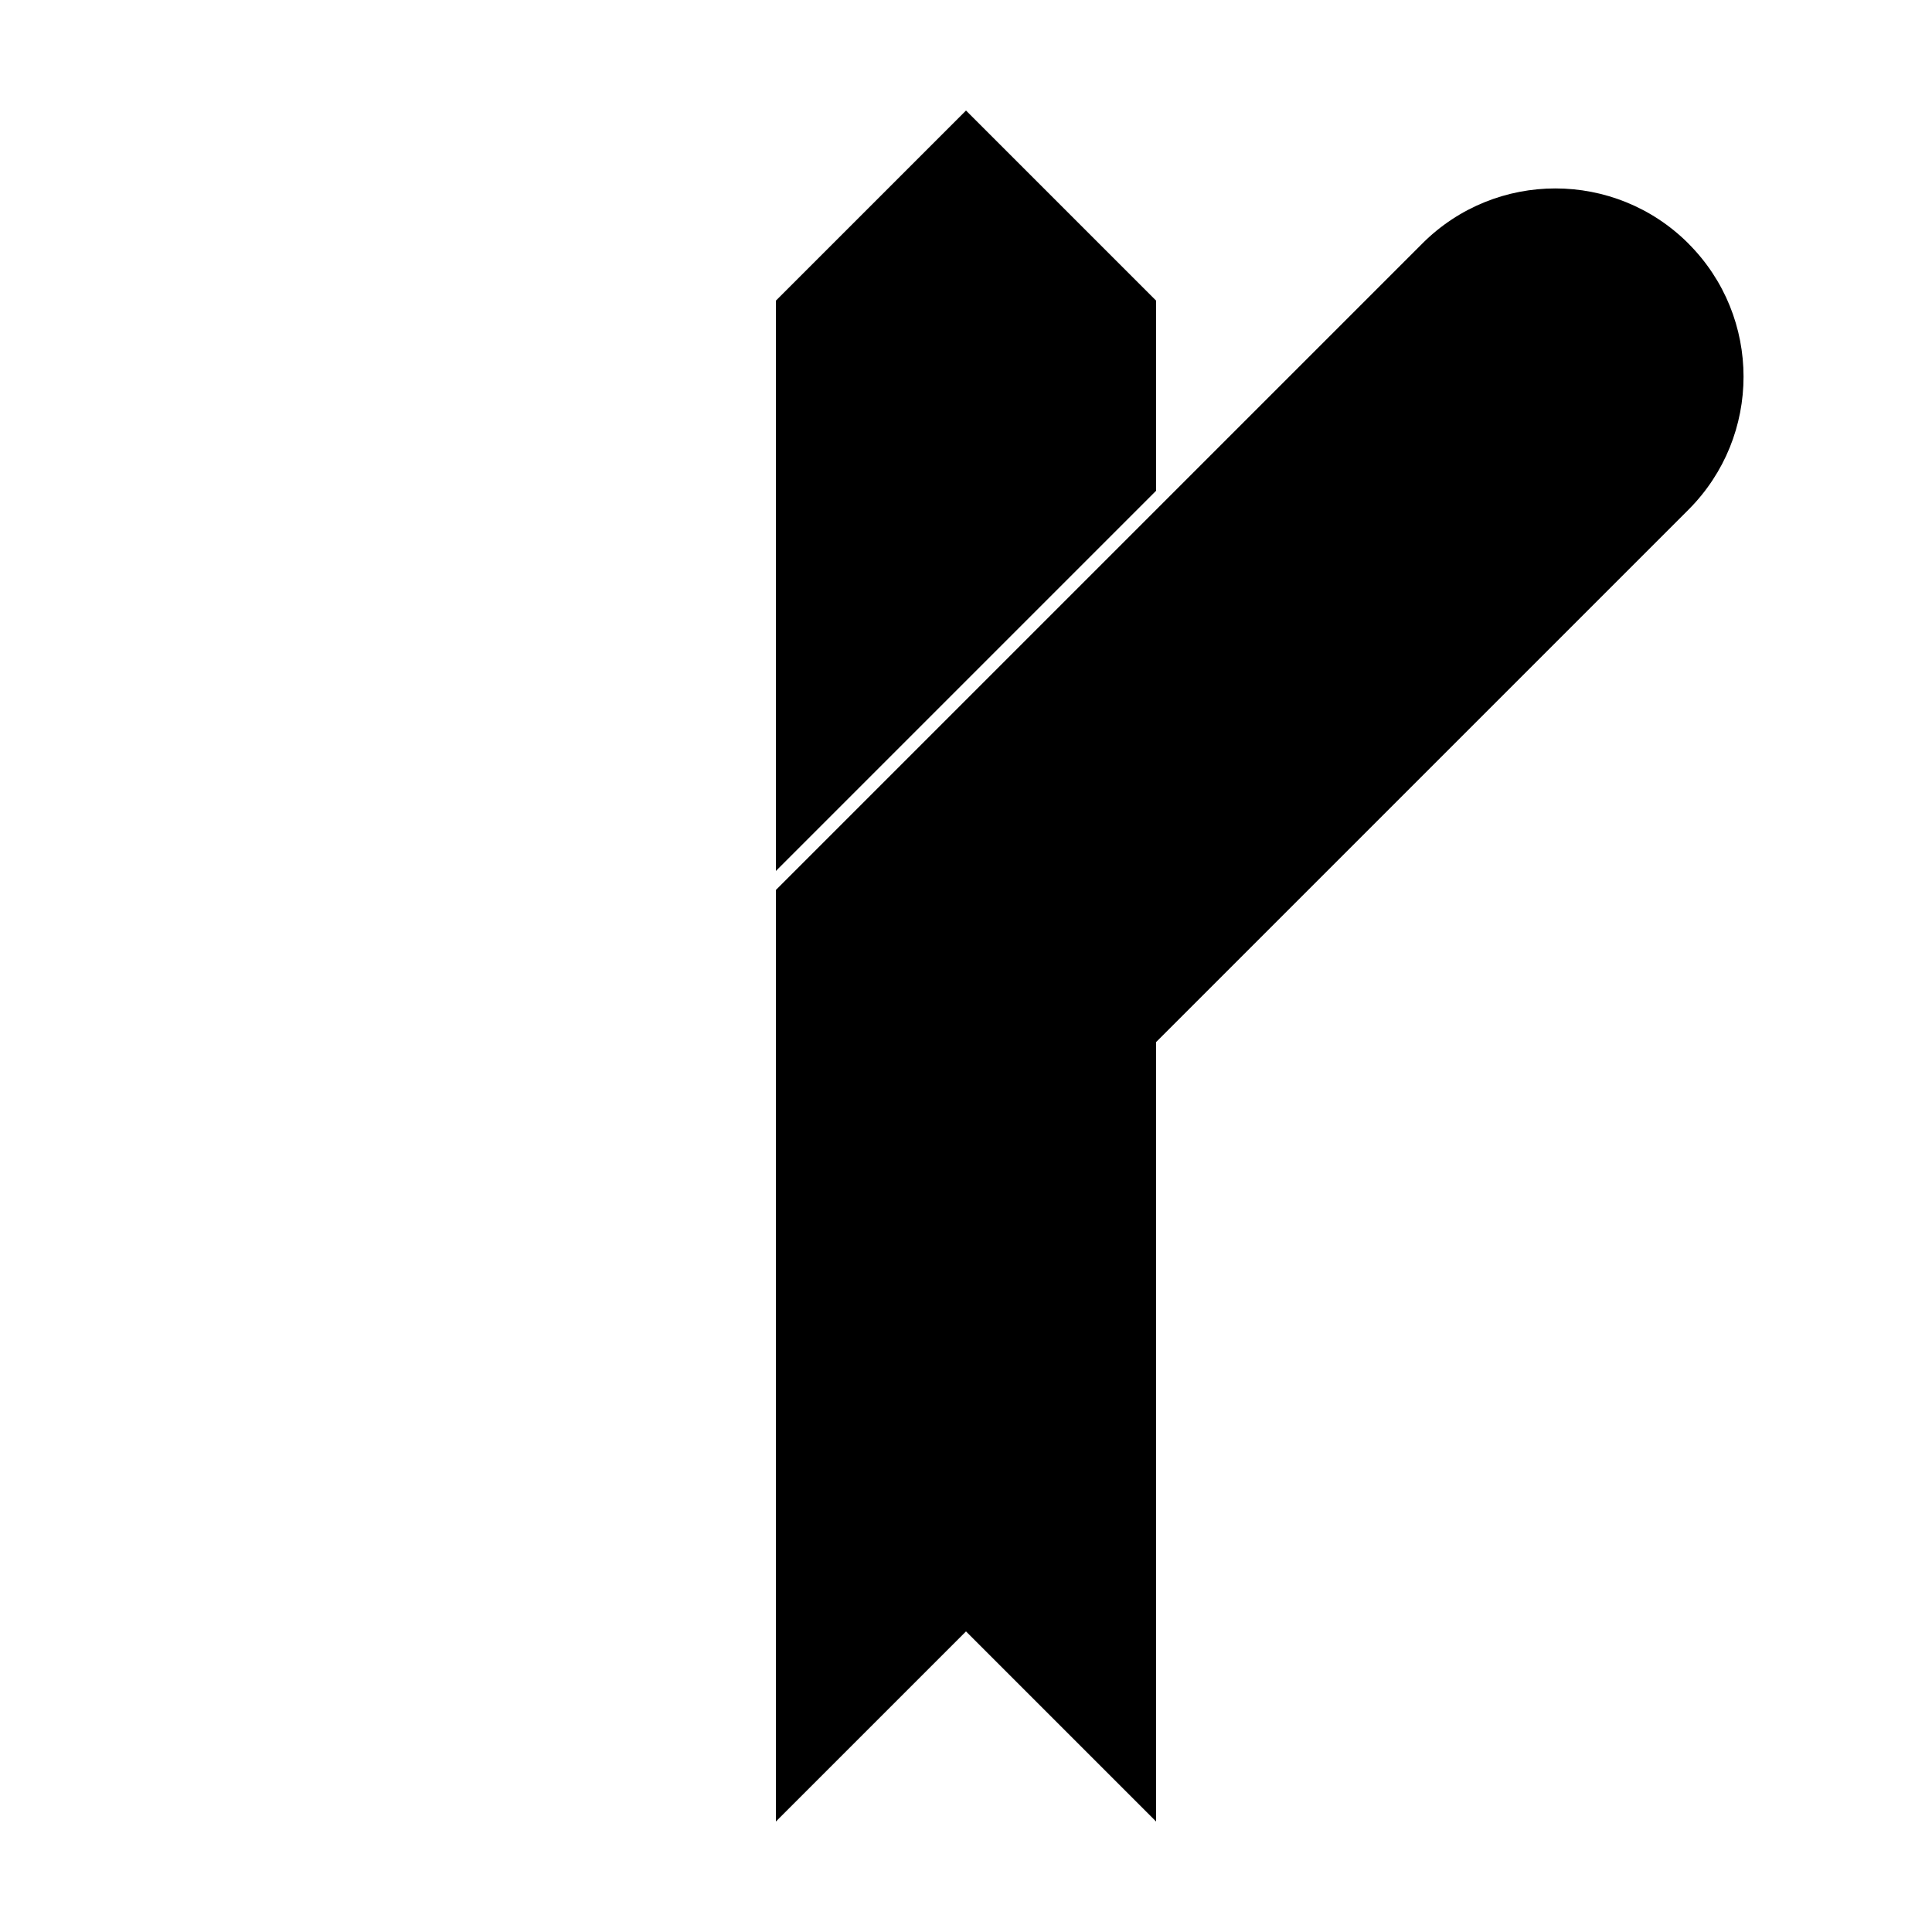
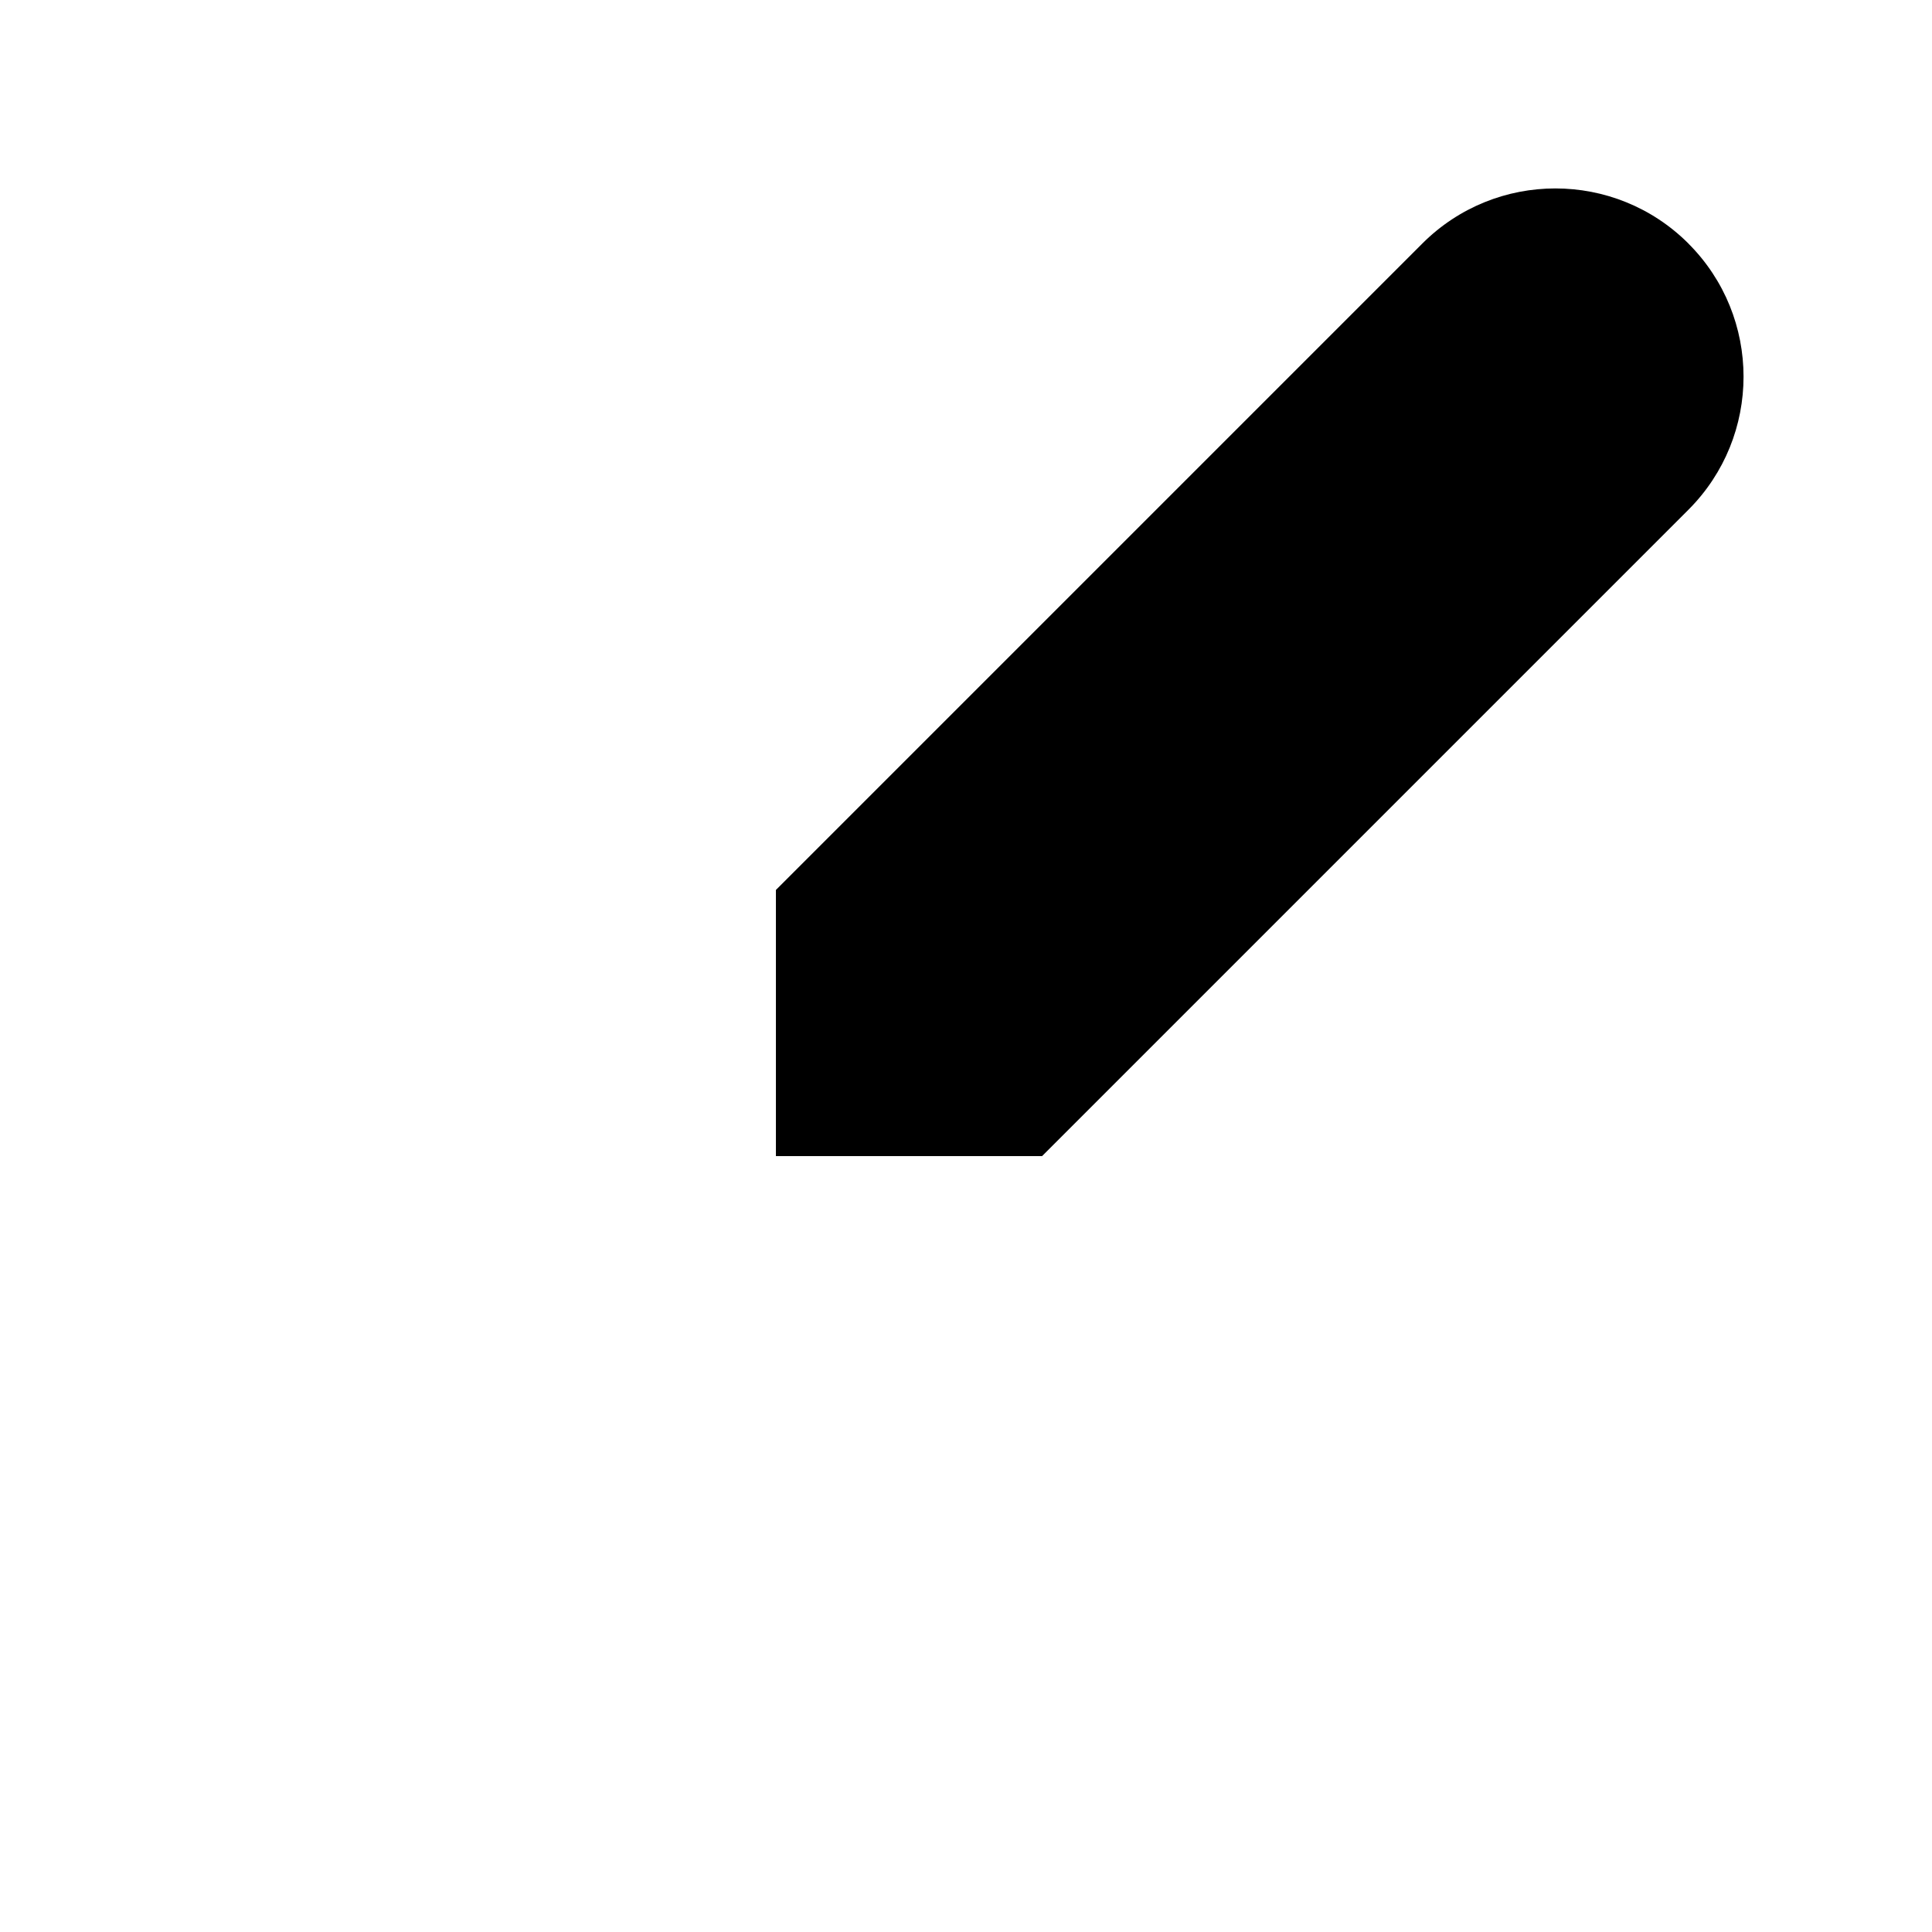
<svg xmlns="http://www.w3.org/2000/svg" fill="#000000" width="800px" height="800px" version="1.1" viewBox="144 144 512 512">
  <g>
    <path d="m591.45 208.55c19.477 19.477 19.477 51.055 0 70.535l-171.29 171.29h-70.535v-70.531l171.3-171.3c19.477-19.477 51.055-19.477 70.531 0z" />
-     <path d="m450.38 274.05-100.76 100.76v-151.14l50.383-50.379 50.379 50.379zm0 141.07v211.6l-50.379-50.379-50.383 50.379v-204.88z" />
  </g>
</svg>